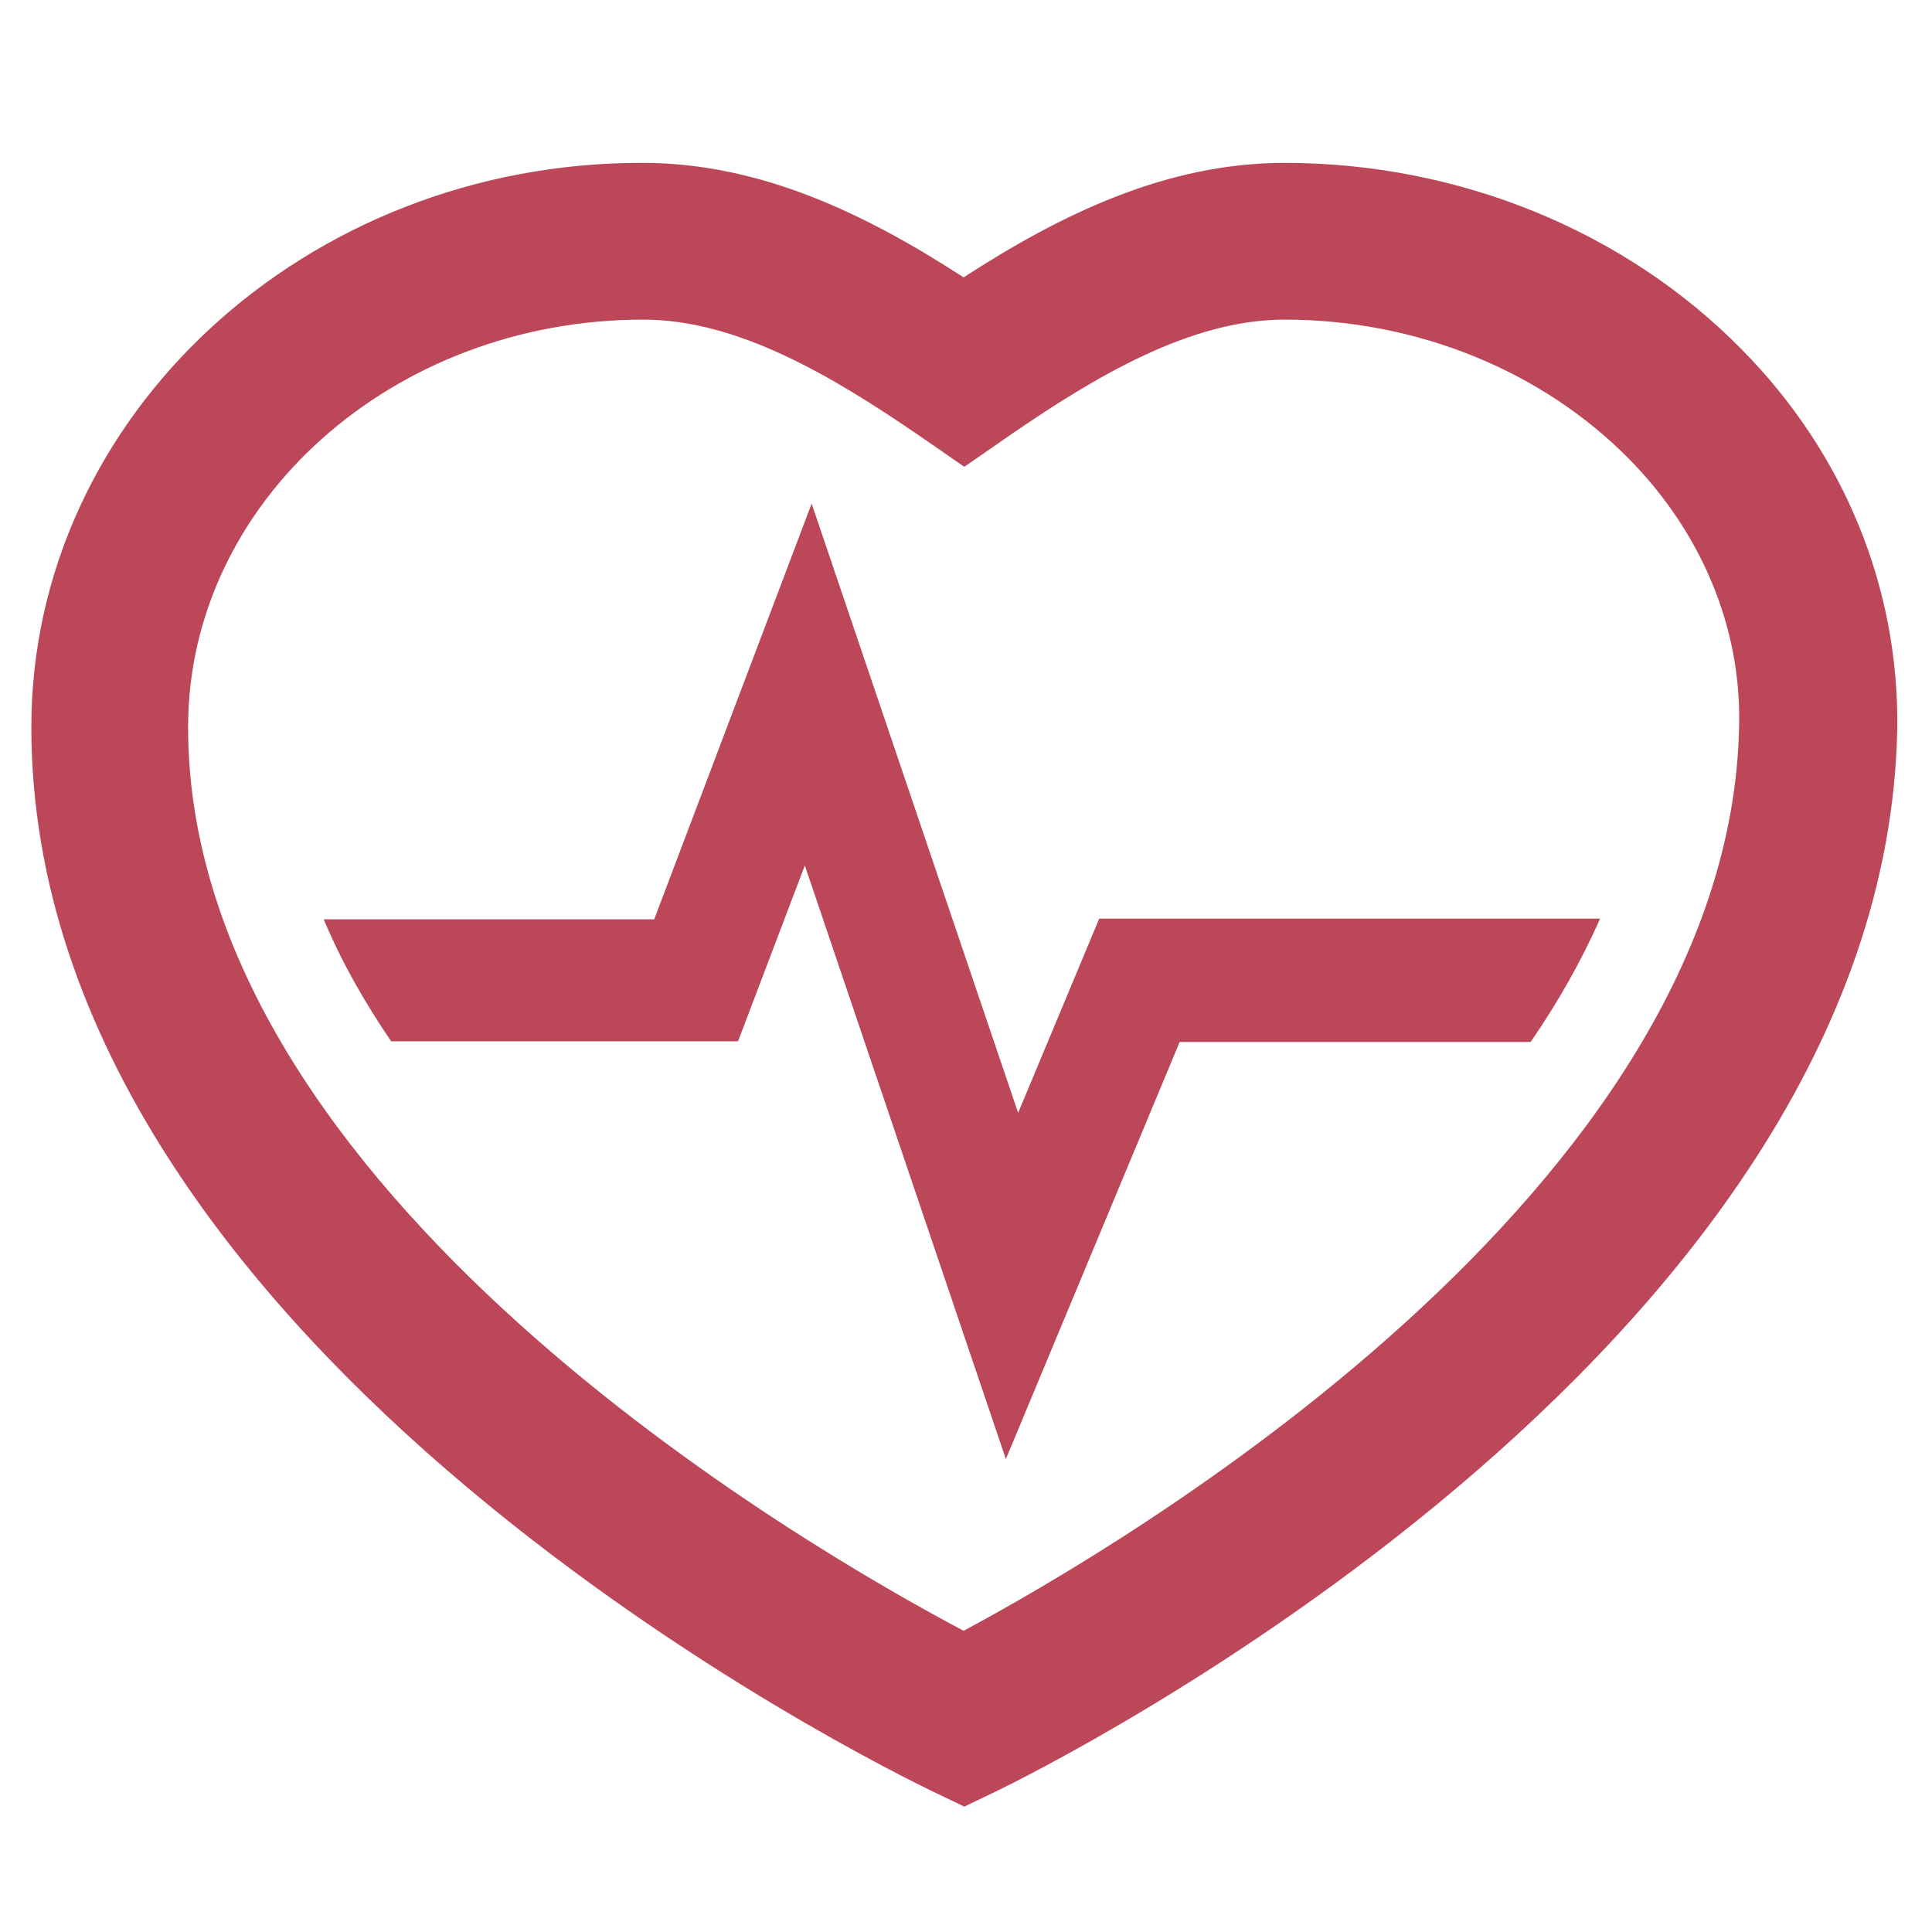
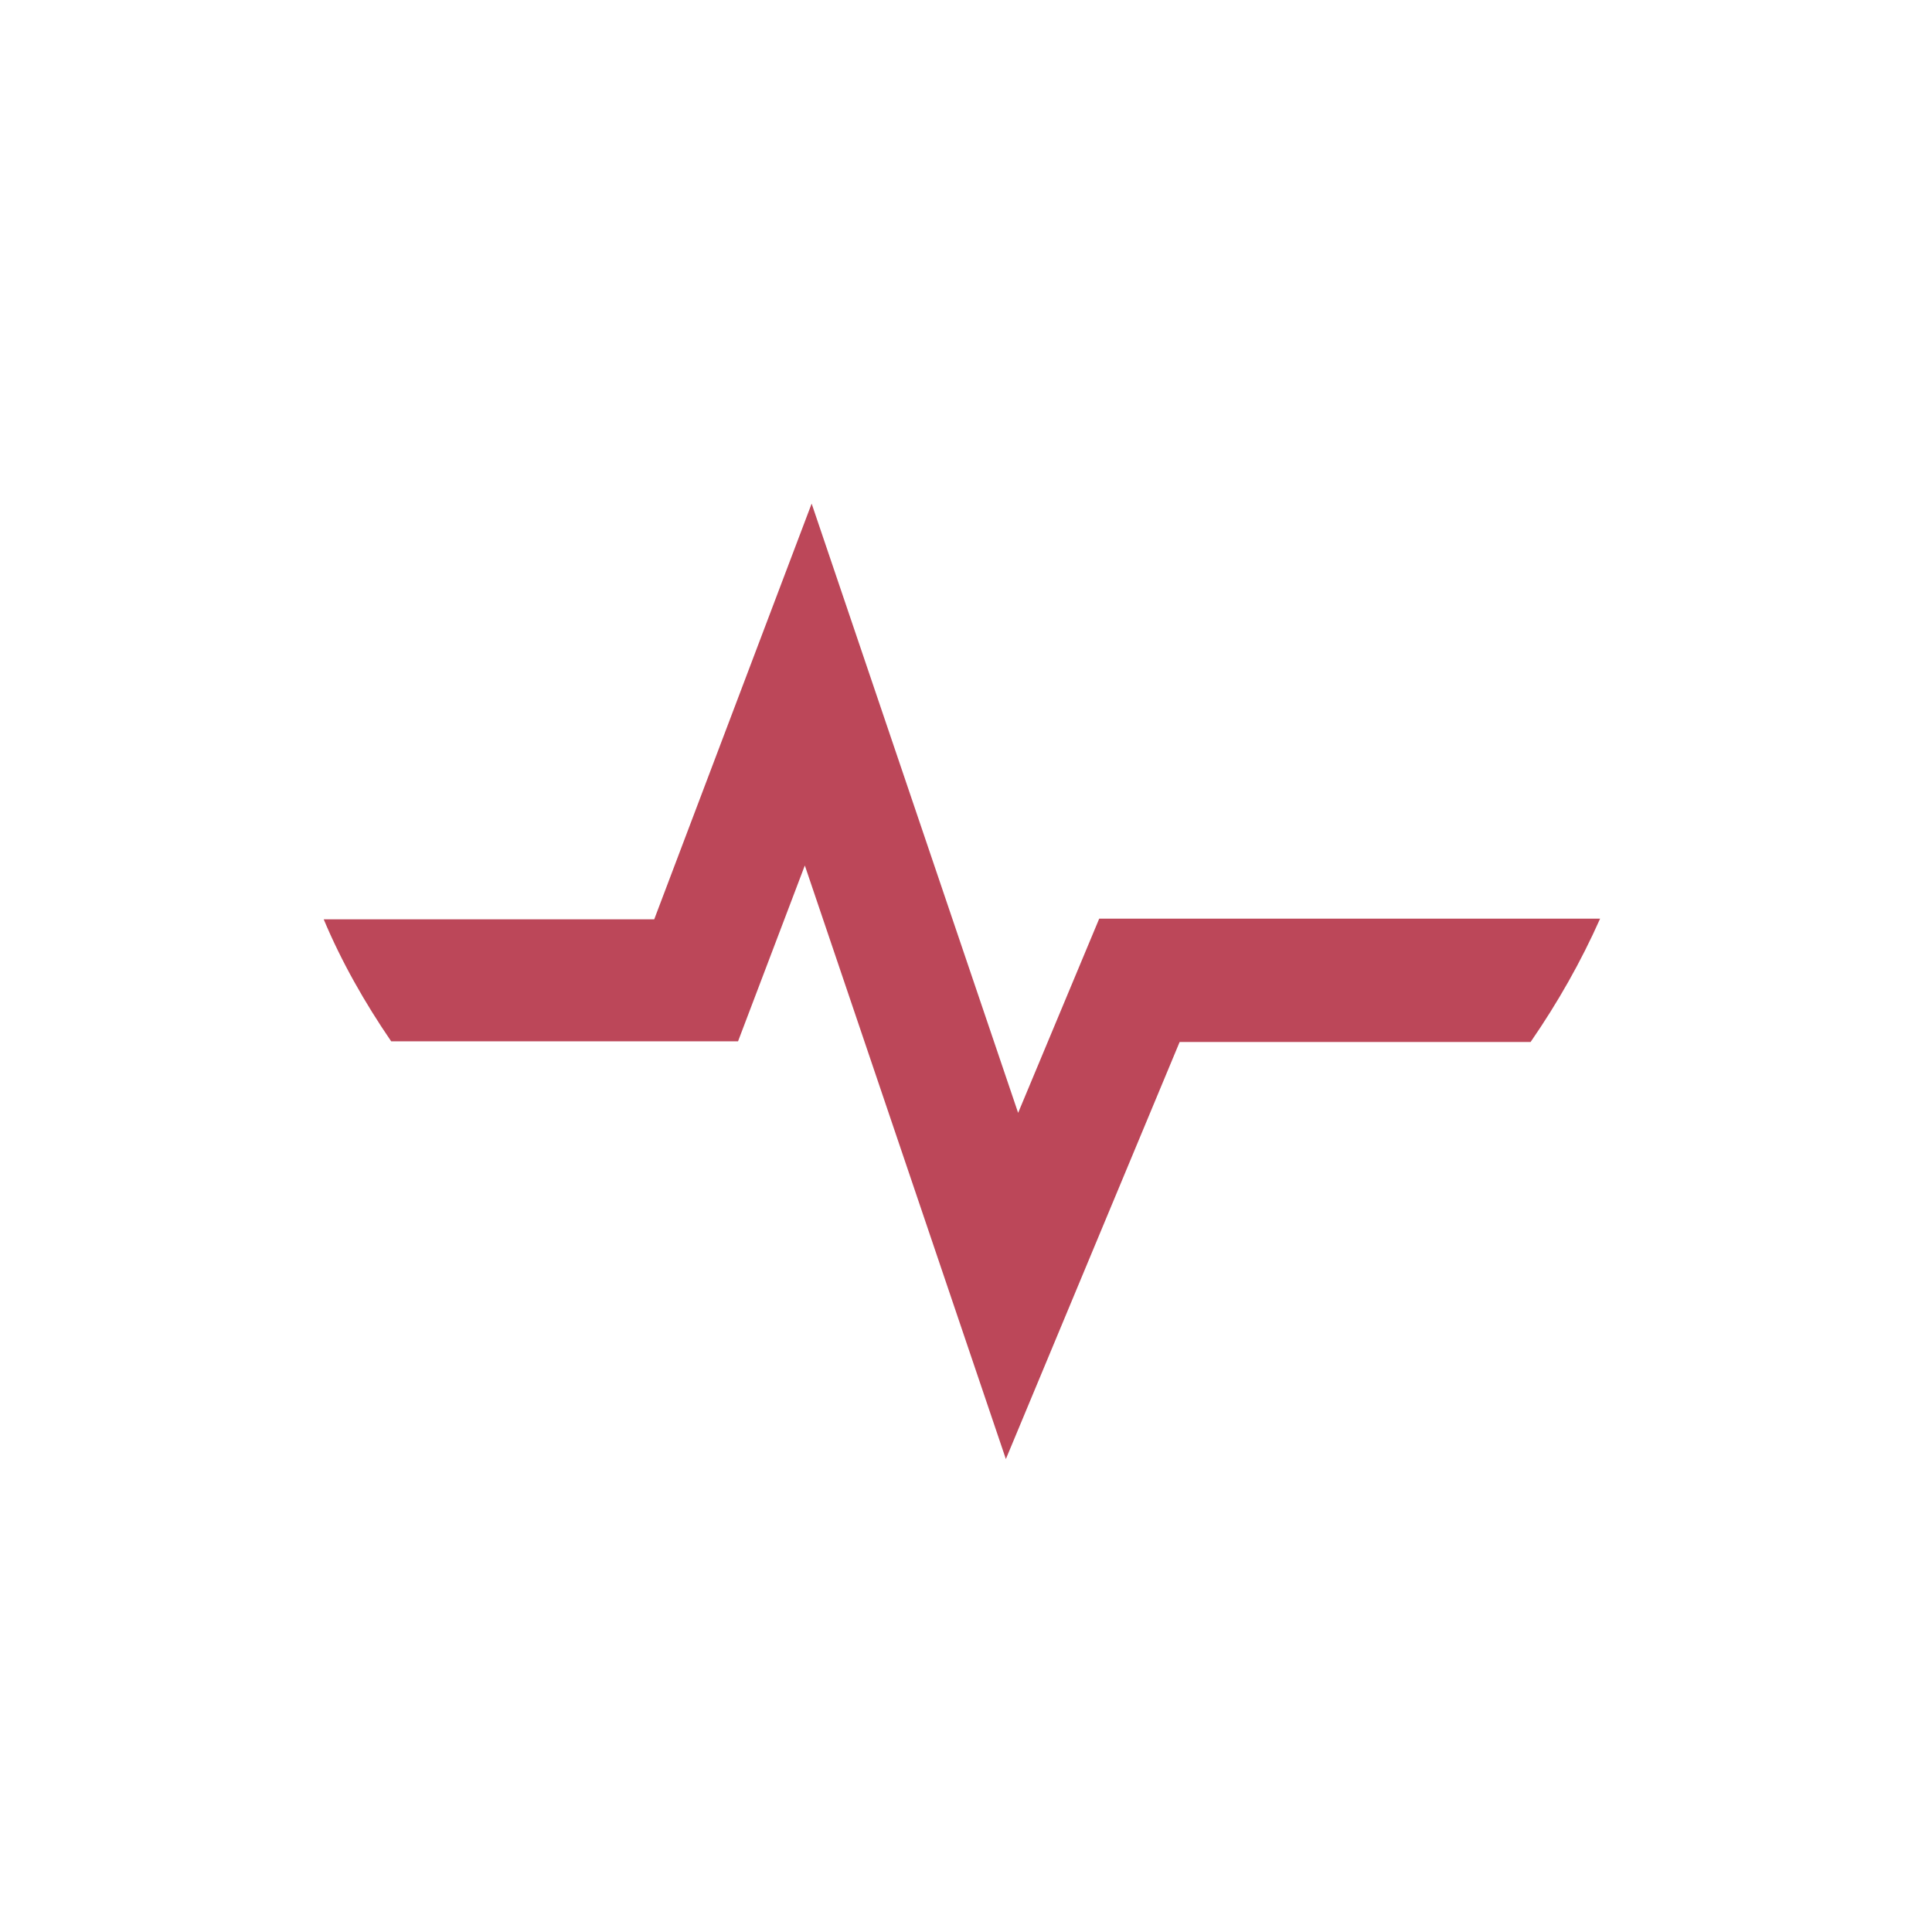
<svg xmlns="http://www.w3.org/2000/svg" version="1.1" id="Livello_1" x="0px" y="0px" viewBox="0 0 283.5 283.5" enable-background="new 0 0 283.5 283.5" xml:space="preserve">
  <g id="XMLID_60_">
    <path id="XMLID_56_" fill="#BC4759" d="M149.4,163.3l-30.3-89.4l-23.1,61H47.5c2.6,6.2,6,12.2,9.9,17.9h50.9l9.8-25.8l29.5,87.1   l25.5-61.2h51.5c4-5.8,7.4-11.8,10.2-18.1h-73.5L149.4,163.3z" />
-     <path id="XMLID_61_" fill="#BC4759" d="M255.6,51.3c-17.1-17.4-41.5-27.4-67.1-27.4c-17.4,0-32.9,7.6-47.1,16.8   c-14.2-9.2-29.7-16.8-47.1-16.8C44.9,23.8,4.6,61,4.6,106.7c0,92.1,126.6,153.4,131.9,156l5,2.4l5-2.4   c5.3-2.6,130.1-63.8,131.9-155.7C278.7,86.4,270.7,66.6,255.6,51.3z M141.4,239.3C118.9,227.4,27.6,175,27.6,106.7   c0-33,30-59.8,66.8-59.8c13.8,0,27.6,8.2,40.6,17.1l6.5,4.5L148,64c12.9-8.9,26.8-17.1,40.5-17.1c19.4,0,37.8,7.5,50.6,20.5   c10.7,10.9,16.4,24.8,16.1,39C254,174.9,163.8,227.3,141.4,239.3z" />
  </g>
</svg>